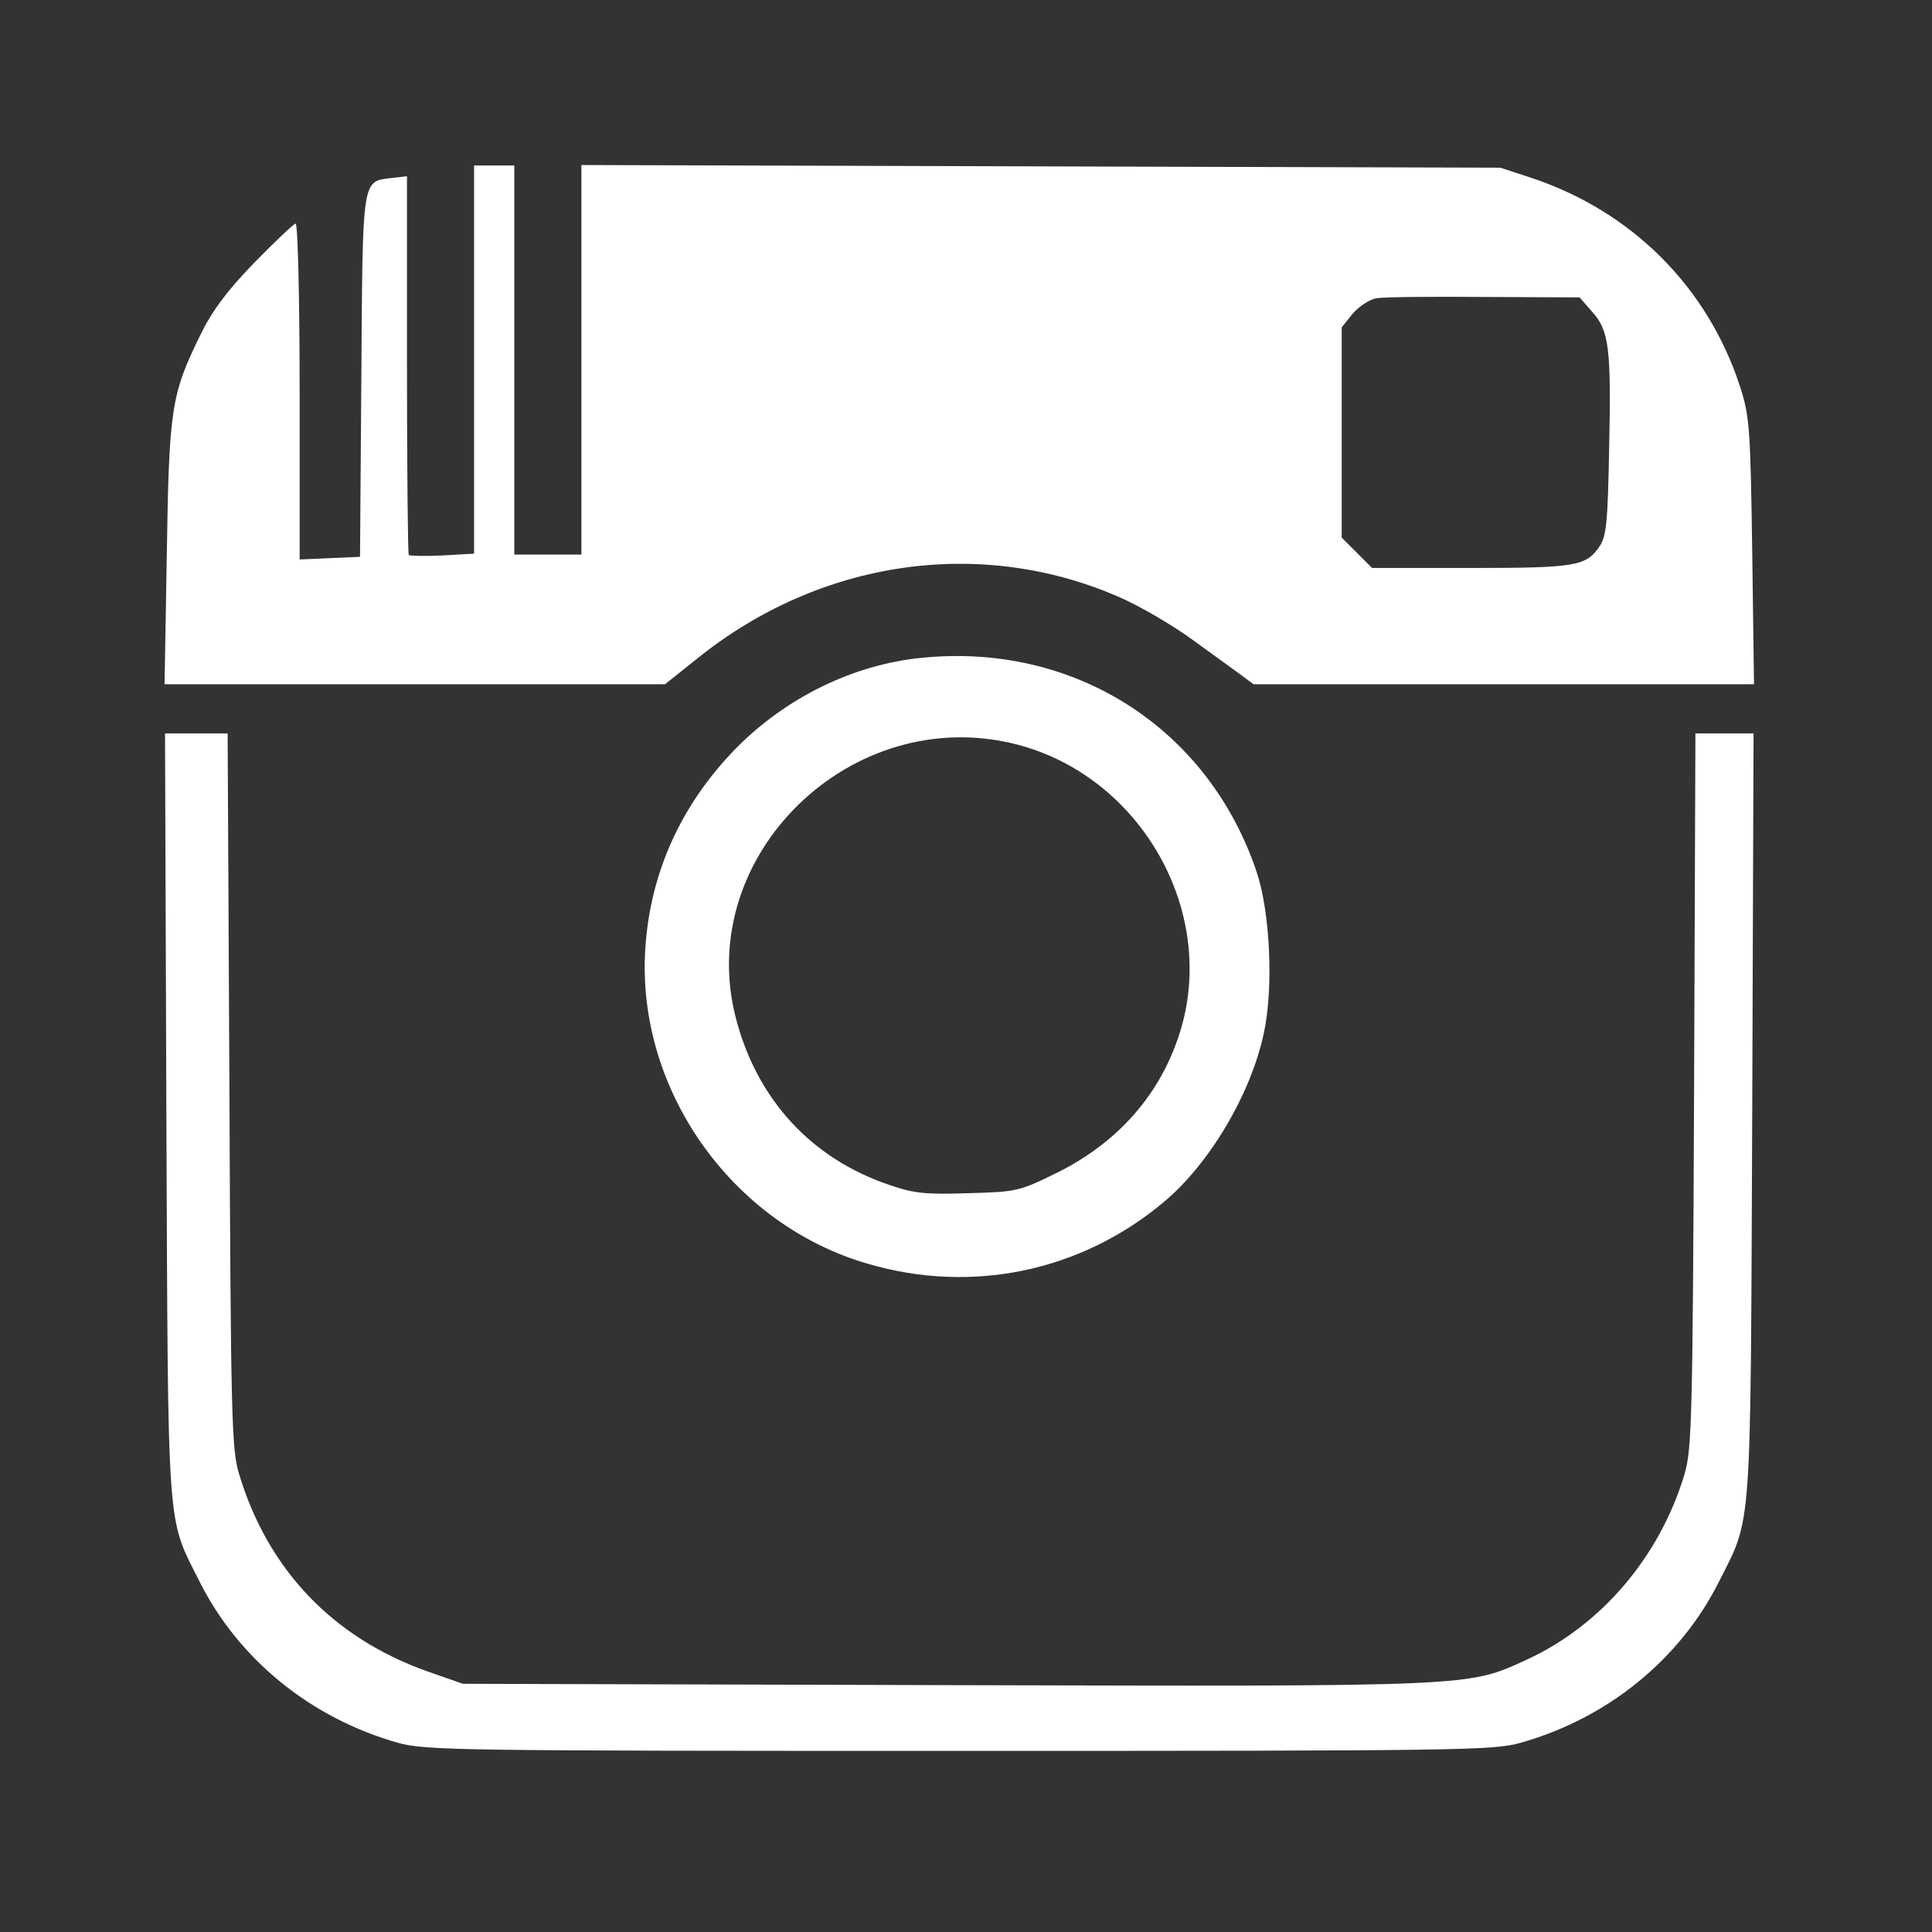
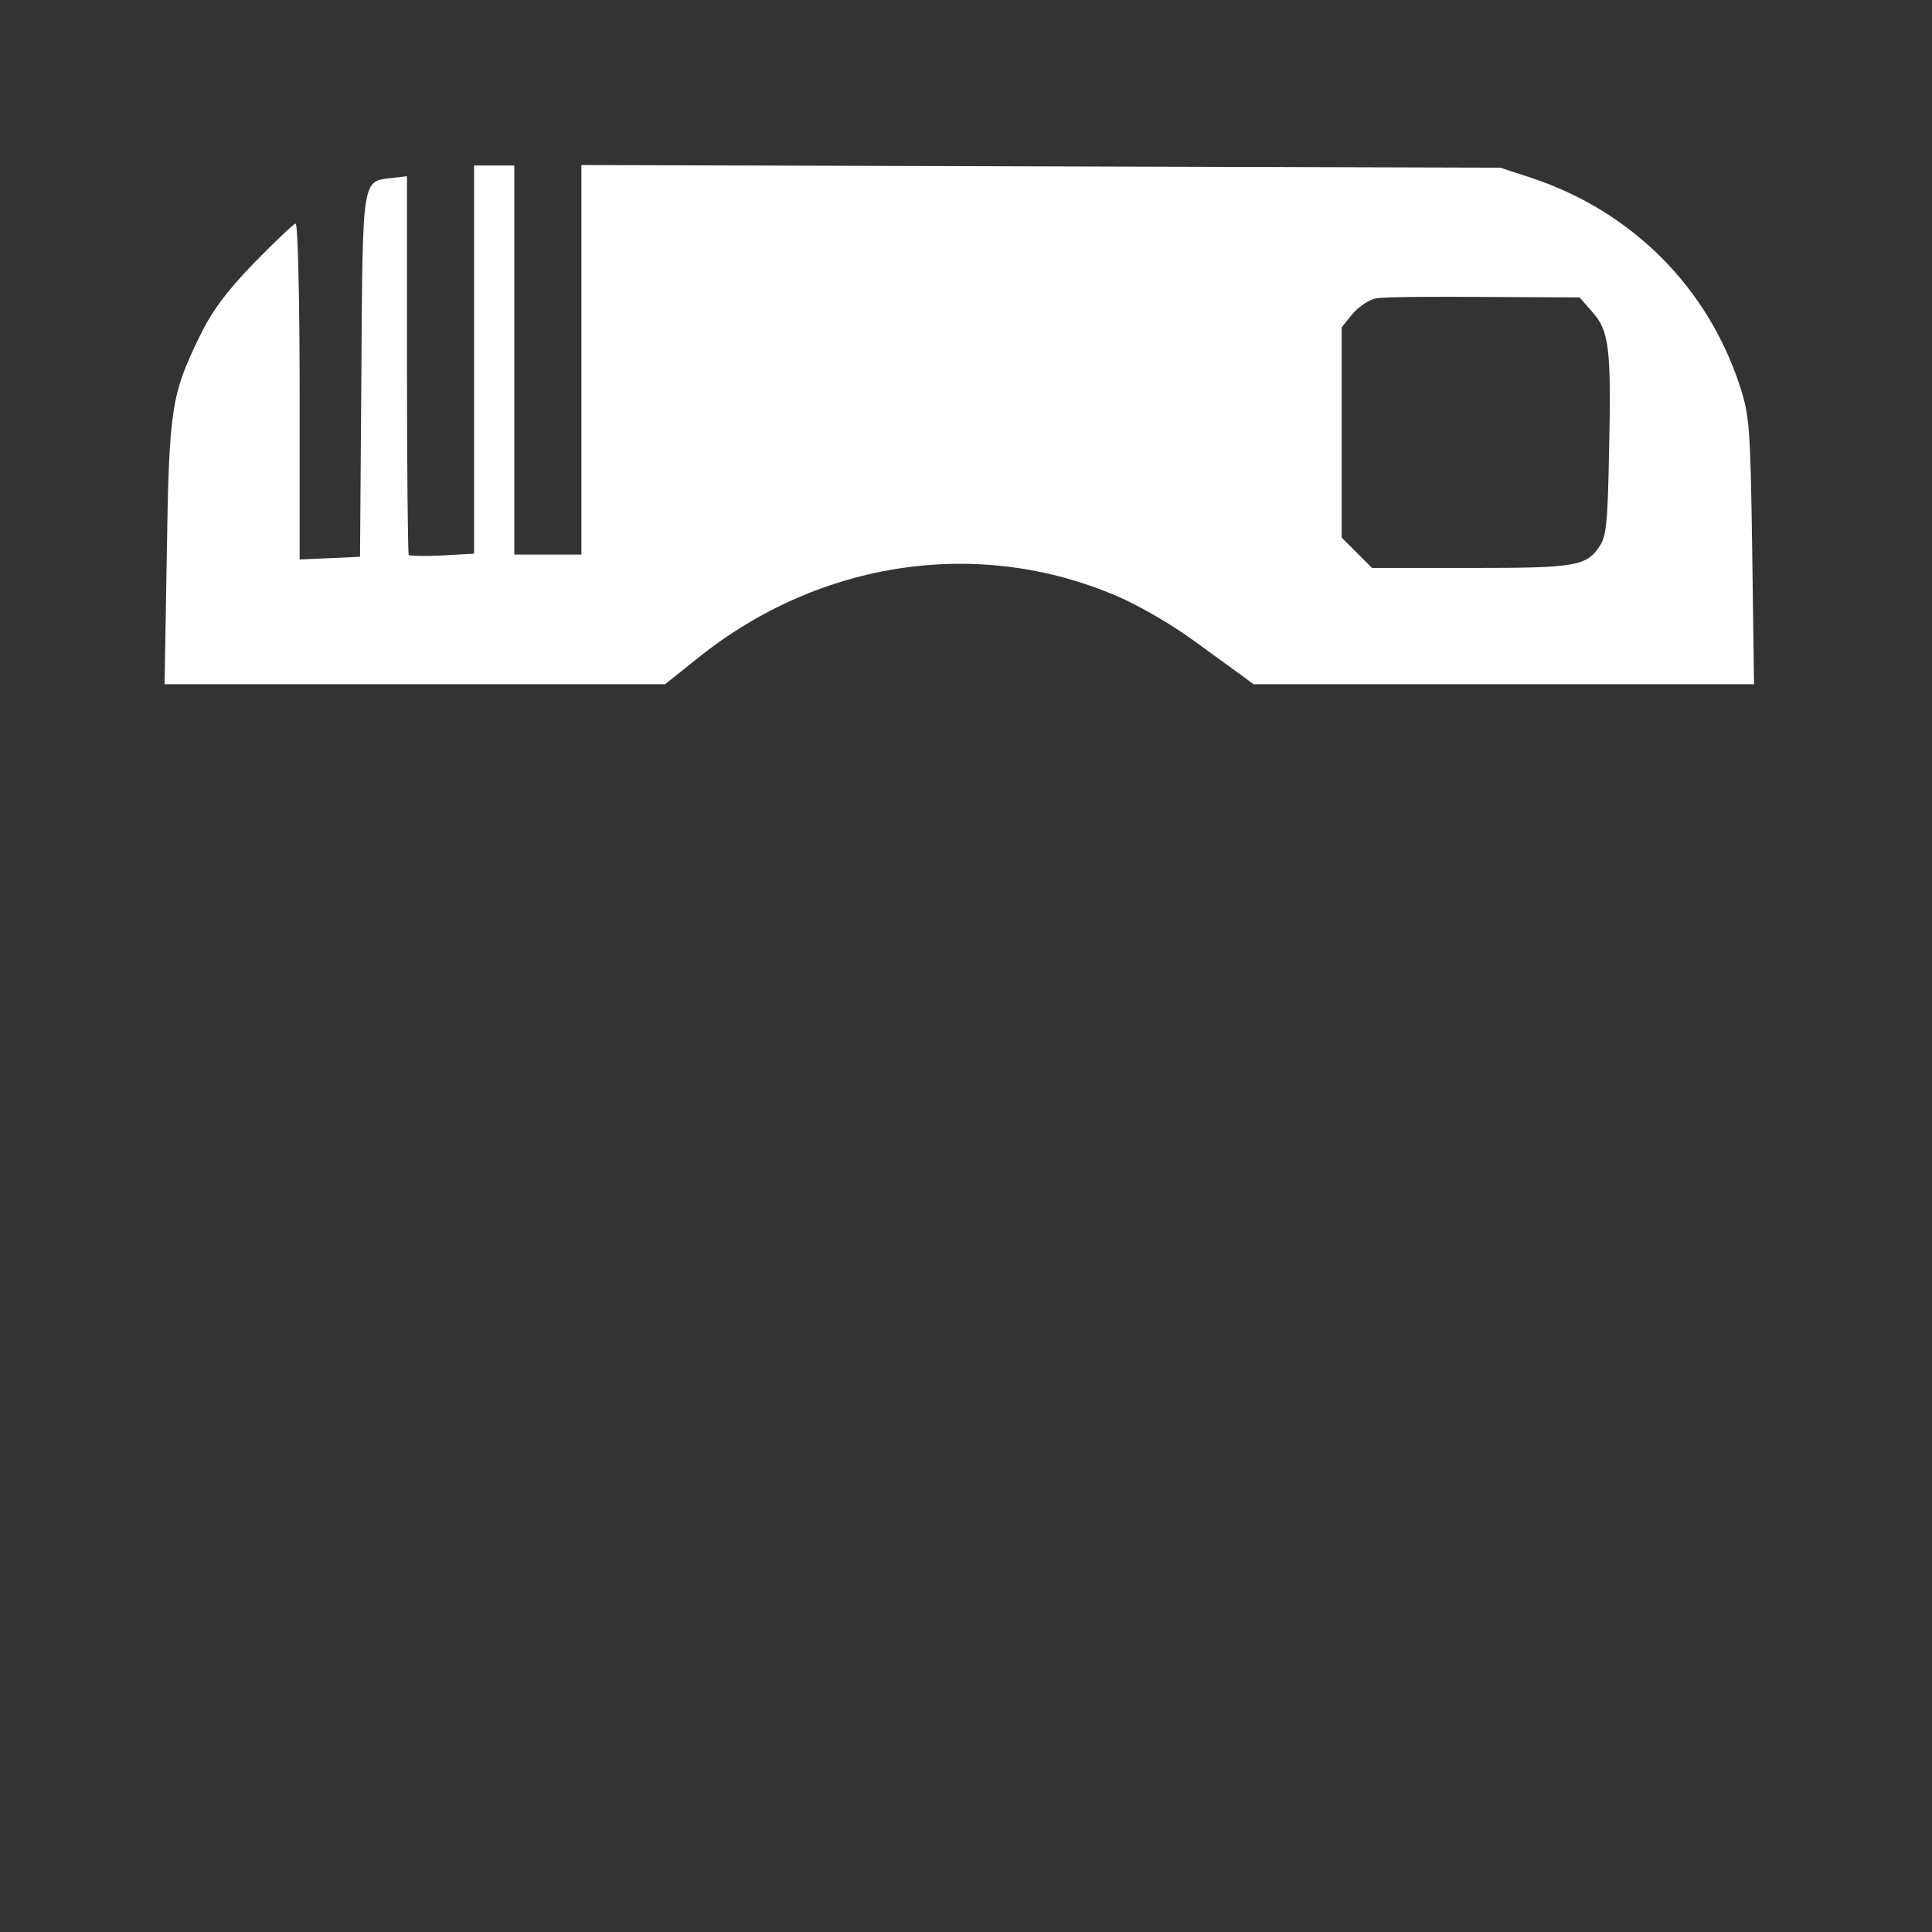
<svg xmlns="http://www.w3.org/2000/svg" version="1.1" id="Livello_1" x="0px" y="0px" viewBox="0 0 432 432" style="enable-background:new 0 0 432 432;" xml:space="preserve">
  <rect x="0" y="0" width="432" height="432" fill="#333333" stroke="none" />
  <style type="text/css">
	.st0{fill:#FFFFFF;}
</style>
  <g transform="translate(0,432) scale(0.1,-0.1)">
    <path class="st0" d="M1060,3516v-434l-71-4c-39-2-73-1-75,1s-4,194-4,426v421l-34-4c-67-8-65,5-68-443l-3-404l-67-3l-68-3v376   c0,206-4,375-9,375c-4,0-46-40-93-88c-62-64-95-109-121-163c-64-131-69-162-74-486l-5-293h559h560l74,59c273,219,630,271,939,137   c47-20,120-63,163-94s92-67,109-79l31-23h559h560l-4,298c-4,275-6,302-27,367c-72,222-241,392-466,467l-70,23l-1027,3l-1028,3v-436   v-435h-75h-75v435v435h-45h-45V3516z M3560,3623c38-42,43-81,38-309c-3-160-6-193-21-215c-30-45-53-49-288-49h-221l-34,34l-34,34   v235v235l25,31c14,16,38,32,53,34c15,3,123,4,240,3l214-1L3560,3623z" />
-     <path class="st0" d="M2060,2849c-152-15-303-89-415-203c-122-125-191-277-202-446c-21-315,193-618,498-706c233-68,476-17,661,138   c103,86,195,242,224,378c22,102,14,270-16,360C2702,2692,2402,2884,2060,2849z M2275,2655c268-70,438-356,370-620   c-39-148-136-265-281-337c-85-42-91-43-198-46c-94-3-121-1-176,18c-176,59-298,192-345,375C1552,2408,1906,2751,2275,2655z" />
-     <path class="st0" d="M372,1828c4-950,0-897,74-1044c87-174,249-306,444-361c61-17,132-18,1255-18s1194,1,1255,18   c195,55,357,187,444,361c74,147,70,94,74,1044l3,852h-65h-65l-3-797c-3-728-5-803-21-858c-55-185-186-339-353-416   c-133-61-113-60-1299-57l-1080,3l-80,28c-211,75-357,228-421,443c-16,54-18,128-21,857l-4,797h-70h-70L372,1828z" />
  </g>
</svg>